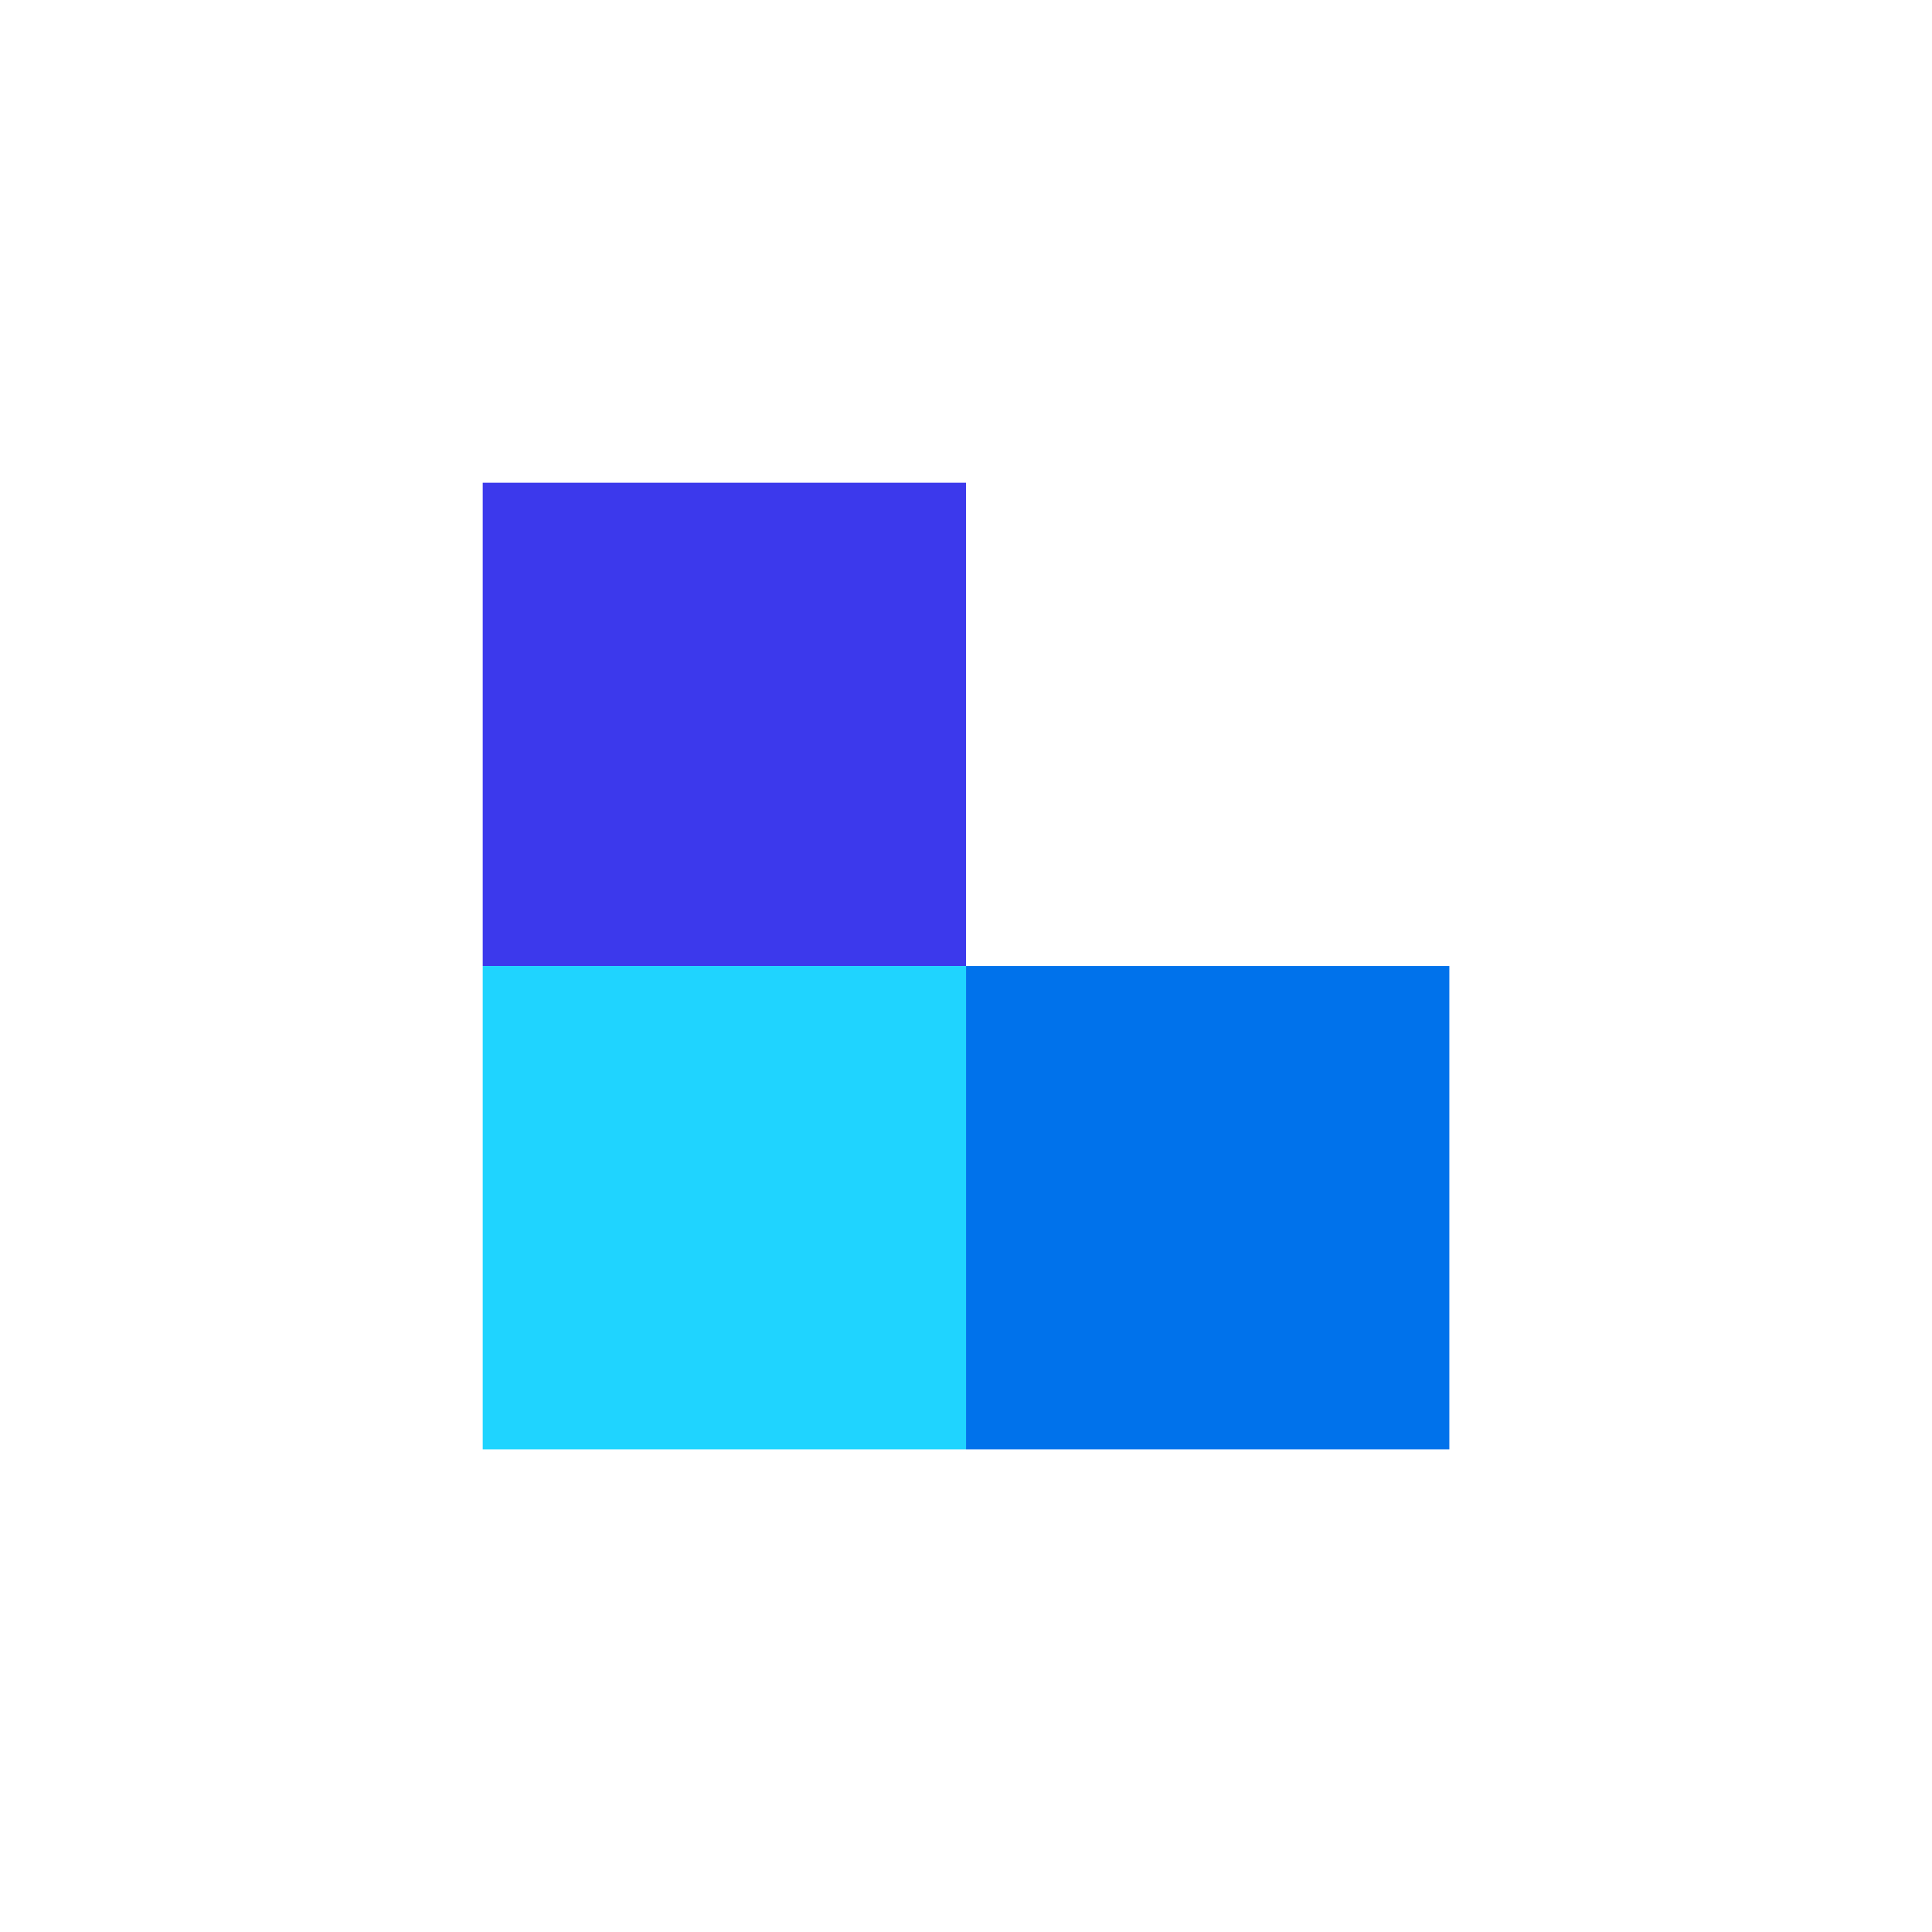
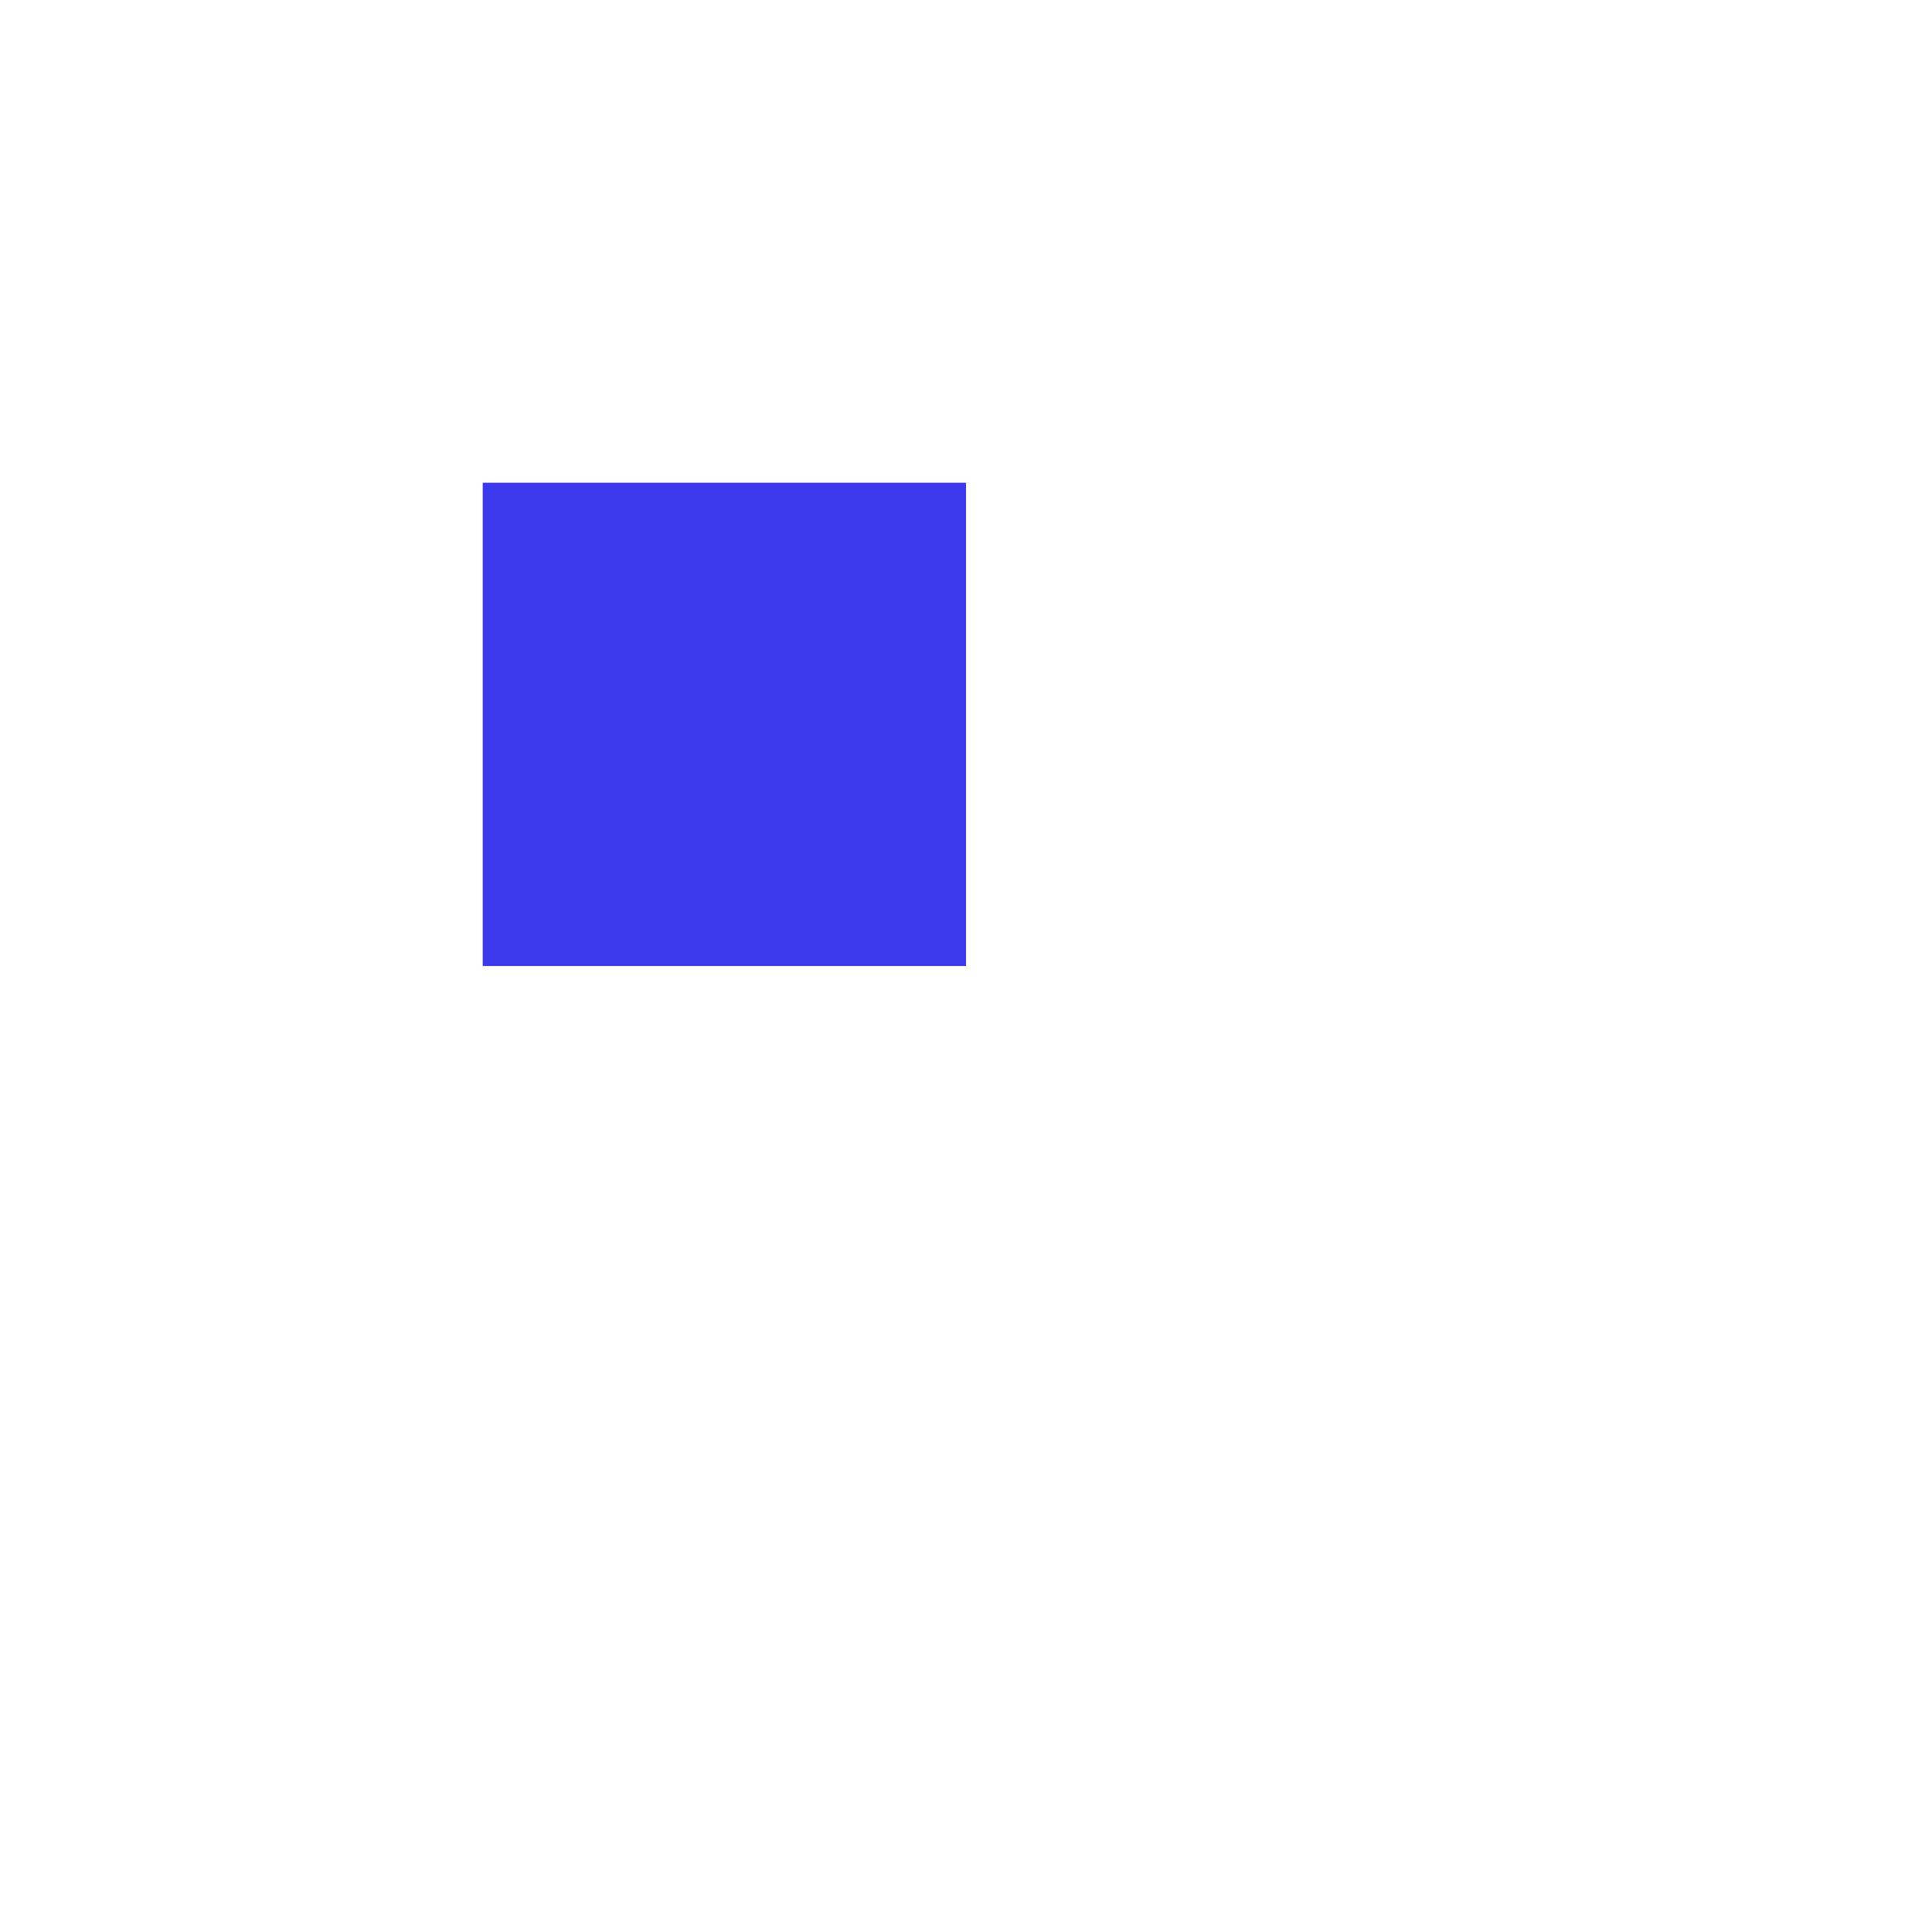
<svg xmlns="http://www.w3.org/2000/svg" id="Layer_1" data-name="Layer 1" width="293.41" height="293.41" viewBox="0 0 293.41 293.41">
  <defs>
    <style>.cls-1{fill:#3c39ec;}.cls-2{fill:#1fd4ff;}.cls-3{fill:#0072eb;}</style>
  </defs>
  <rect class="cls-1" x="73.31" y="73.31" width="73.4" height="73.4" />
-   <rect class="cls-2" x="73.31" y="146.71" width="73.4" height="73.4" />
-   <rect class="cls-3" x="146.71" y="146.71" width="73.4" height="73.4" />
</svg>